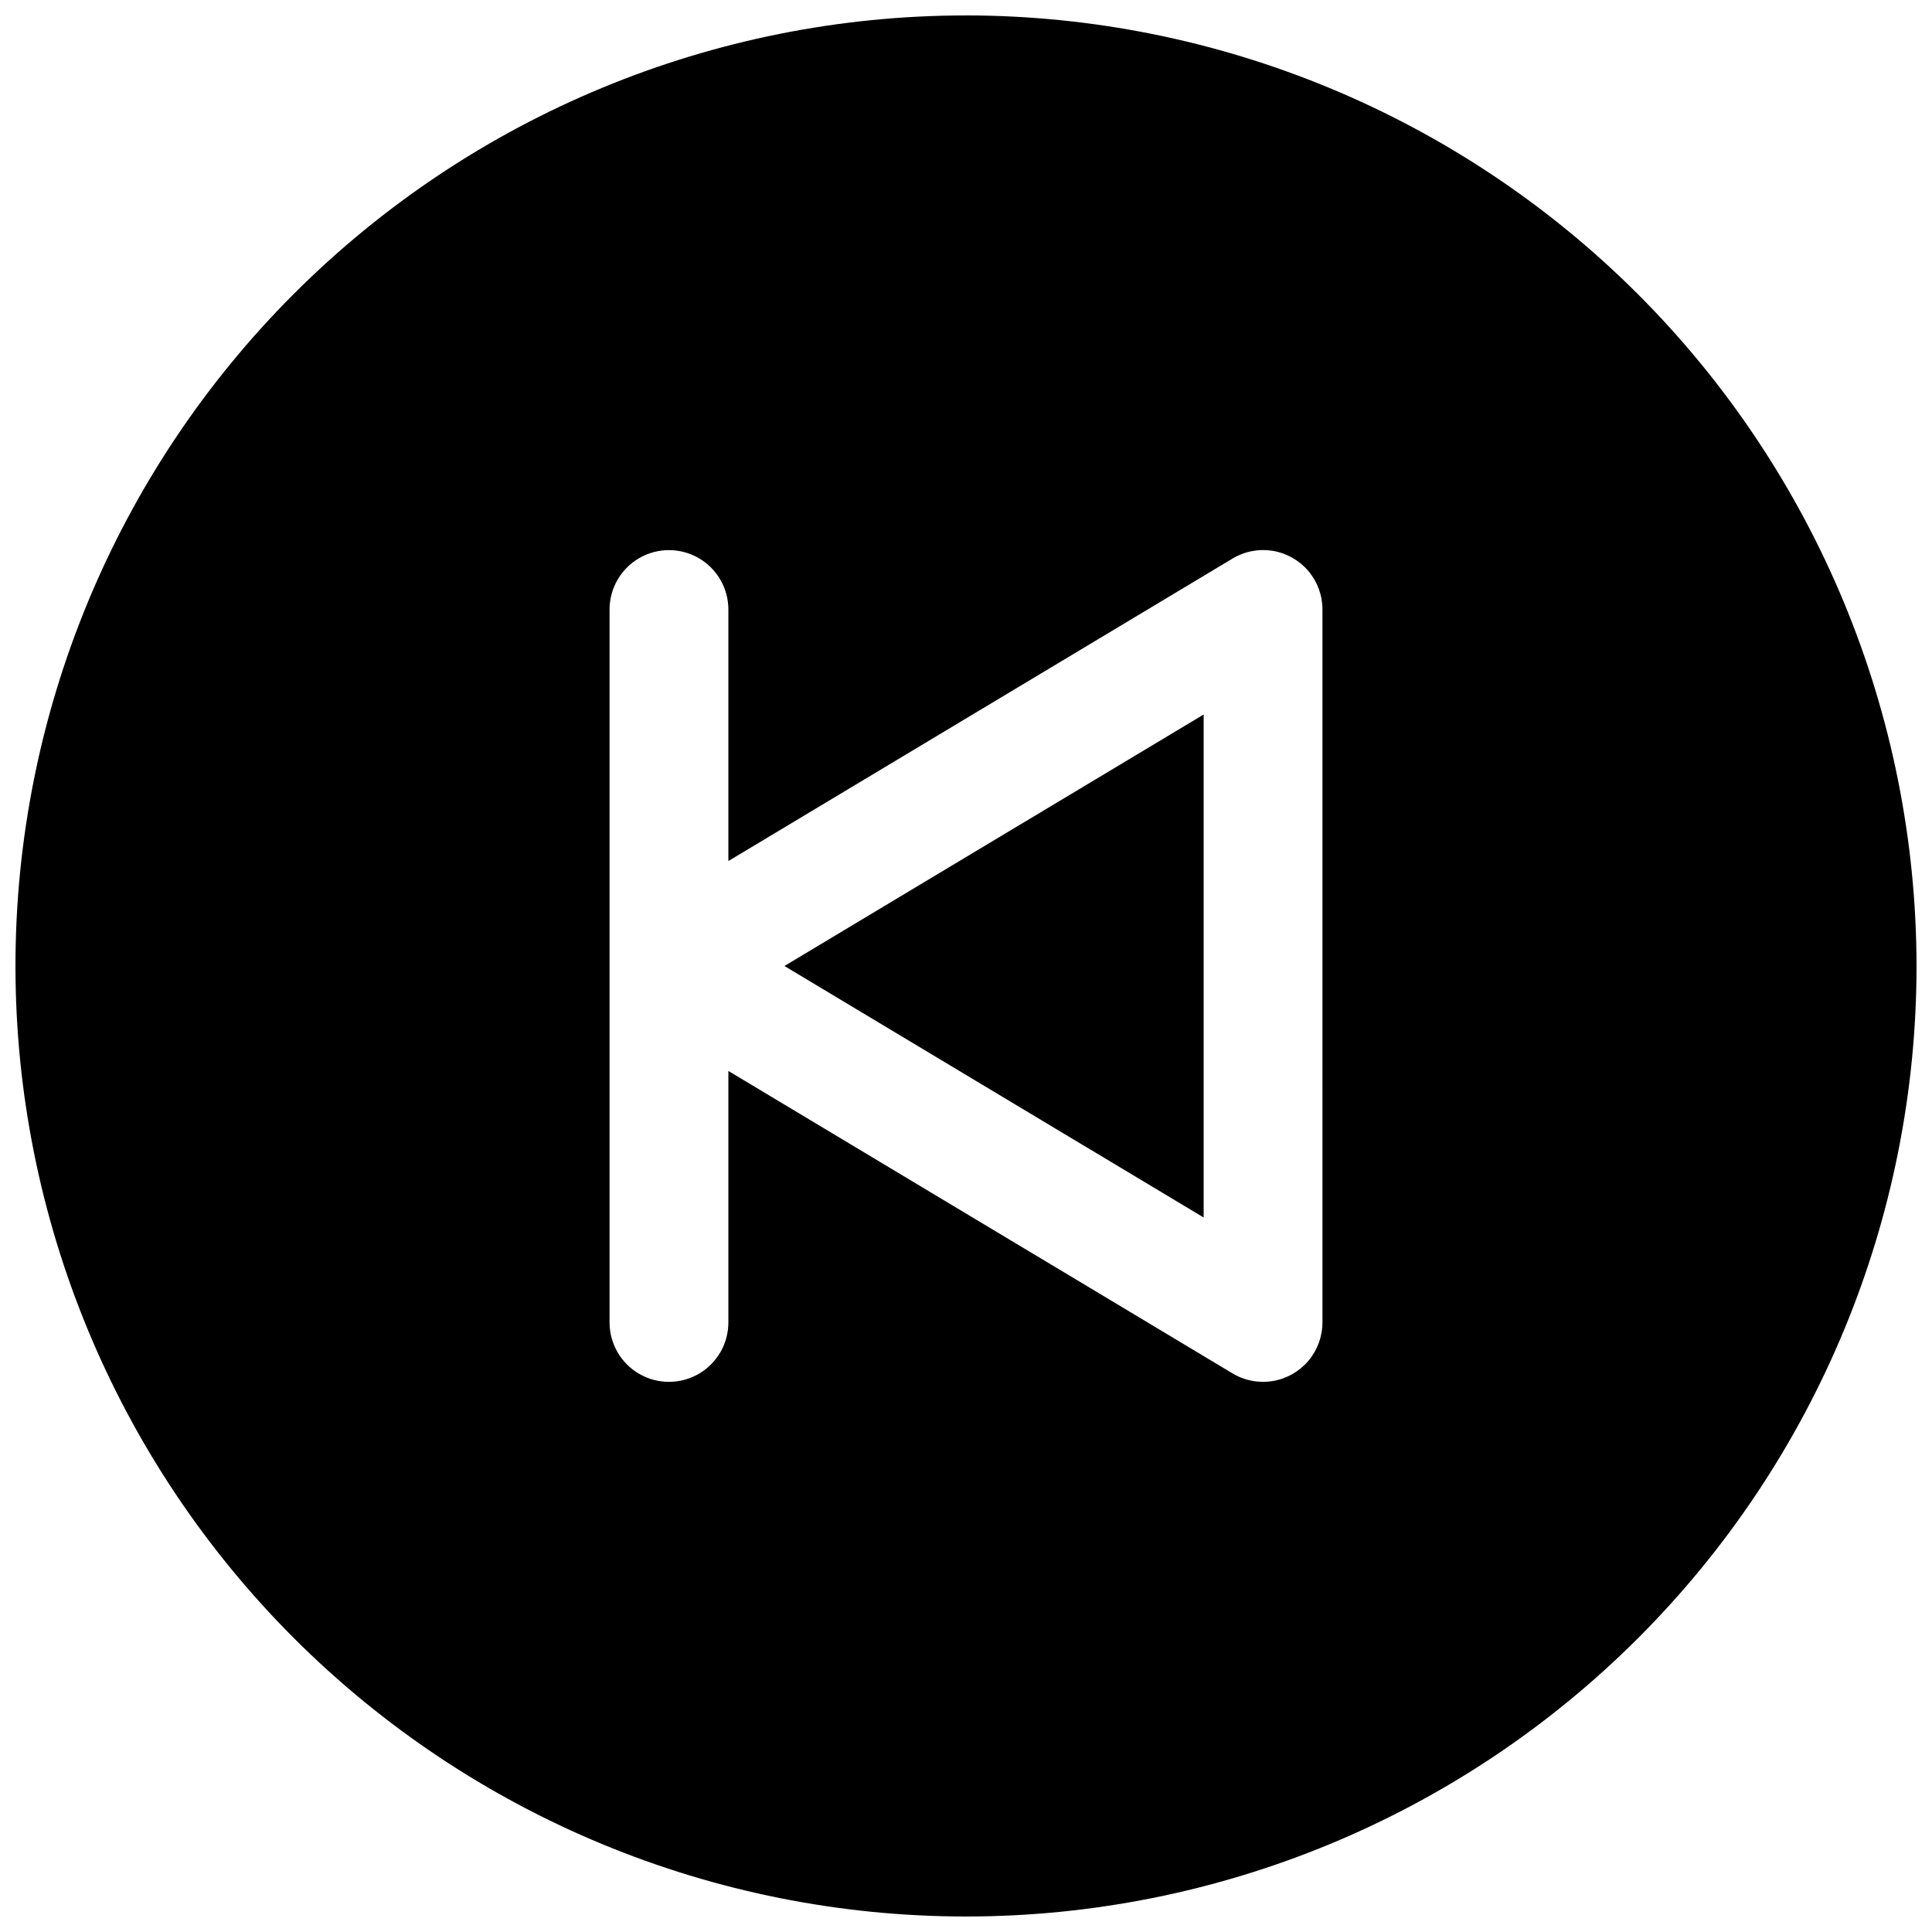
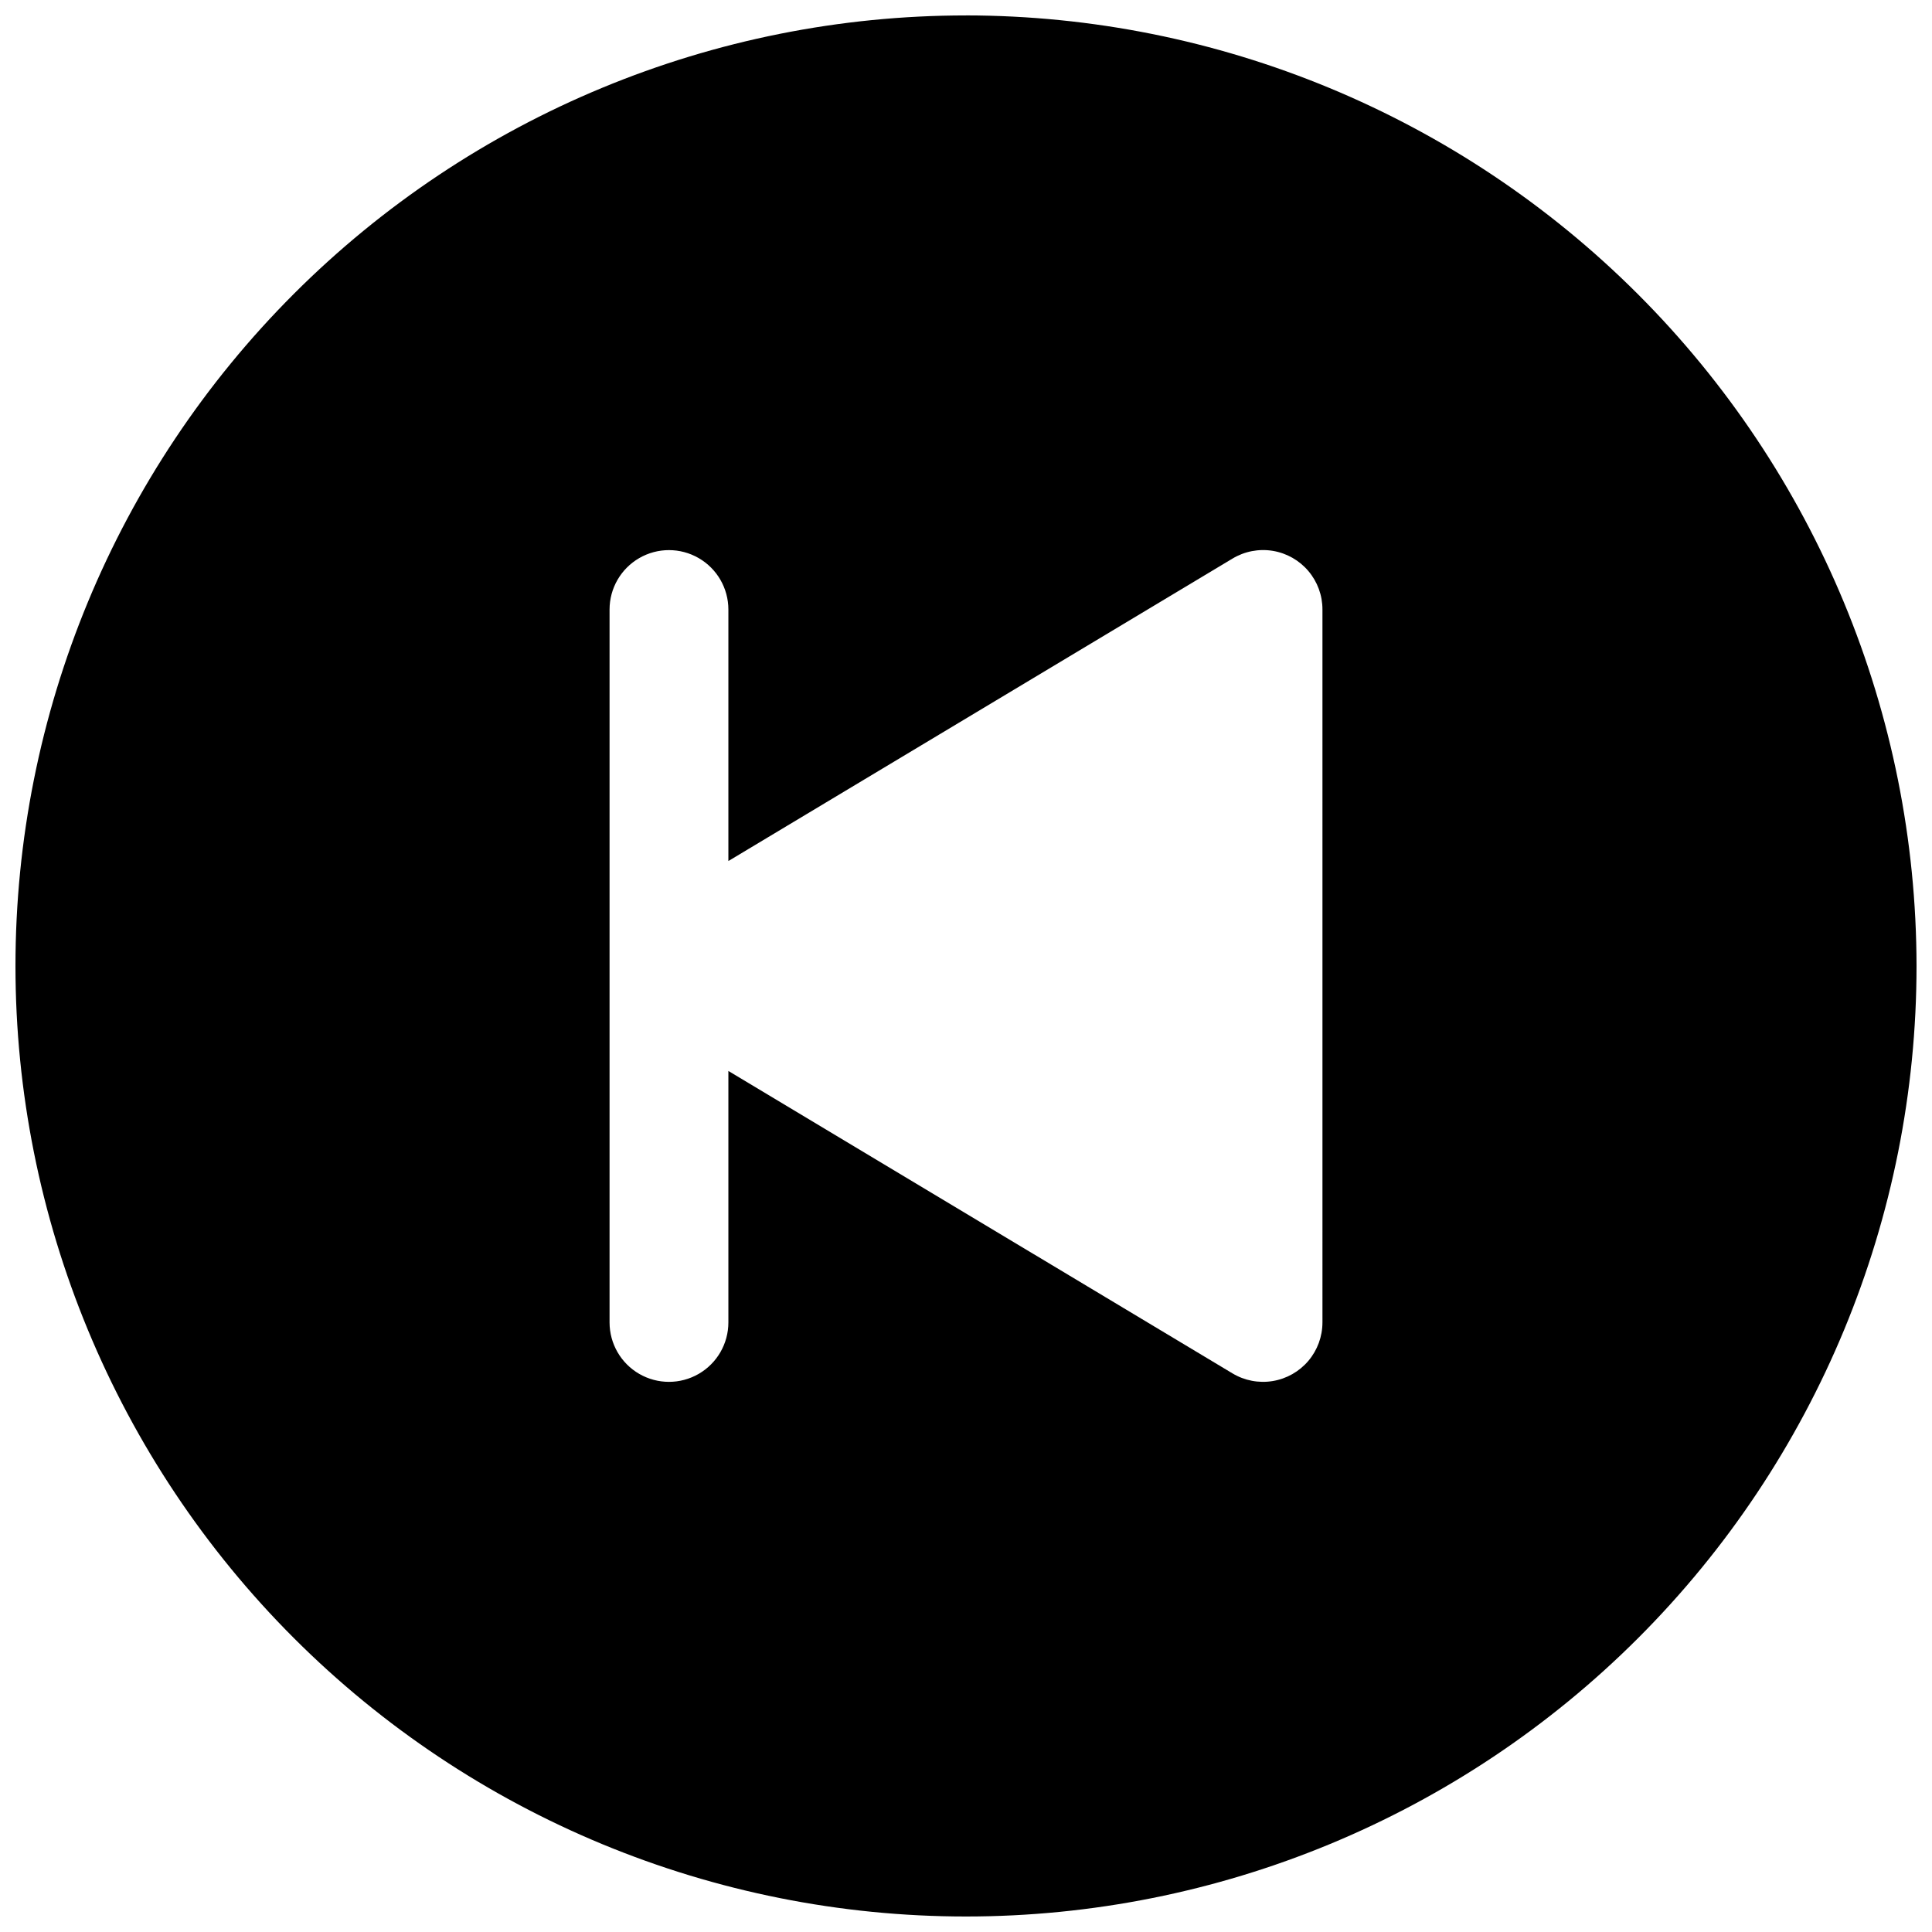
<svg xmlns="http://www.w3.org/2000/svg" width="800px" height="800px" version="1.1" viewBox="144 144 512 512">
  <defs>
    <clipPath id="a">
      <path d="m148.09 148.09h503.81v503.81h-503.81z" />
    </clipPath>
  </defs>
-   <path d="m462.98 466.65v-133.3l-111.09 66.652z" />
  <g clip-path="url(#a)">
    <path d="m400 148.09c-66.812 0-130.88 26.539-178.12 73.781s-73.781 111.31-73.781 178.12c0 66.809 26.539 130.88 73.781 178.12 47.242 47.242 111.31 73.781 178.12 73.781 66.809 0 130.88-26.539 178.12-73.781 47.242-47.242 73.781-111.31 73.781-178.12-0.07-66.789-26.633-130.82-73.859-178.05-47.227-47.223-111.26-73.789-178.04-73.859zm94.465 346.37h-0.004c0 3.734-1.324 7.344-3.738 10.191-2.418 2.844-5.766 4.738-9.445 5.344-3.684 0.605-7.461-0.113-10.66-2.035l-133.59-80.148v66.648c0 5.625-3 10.824-7.875 13.637-4.871 2.812-10.871 2.812-15.742 0s-7.871-8.012-7.871-13.637v-188.93 0.004c0-5.625 3-10.824 7.871-13.637s10.871-2.812 15.742 0c4.875 2.812 7.875 8.012 7.875 13.637v66.648l133.59-80.148c3.195-1.93 6.977-2.656 10.664-2.055 3.688 0.605 7.039 2.5 9.453 5.352 2.414 2.852 3.738 6.465 3.727 10.203z" />
  </g>
</svg>